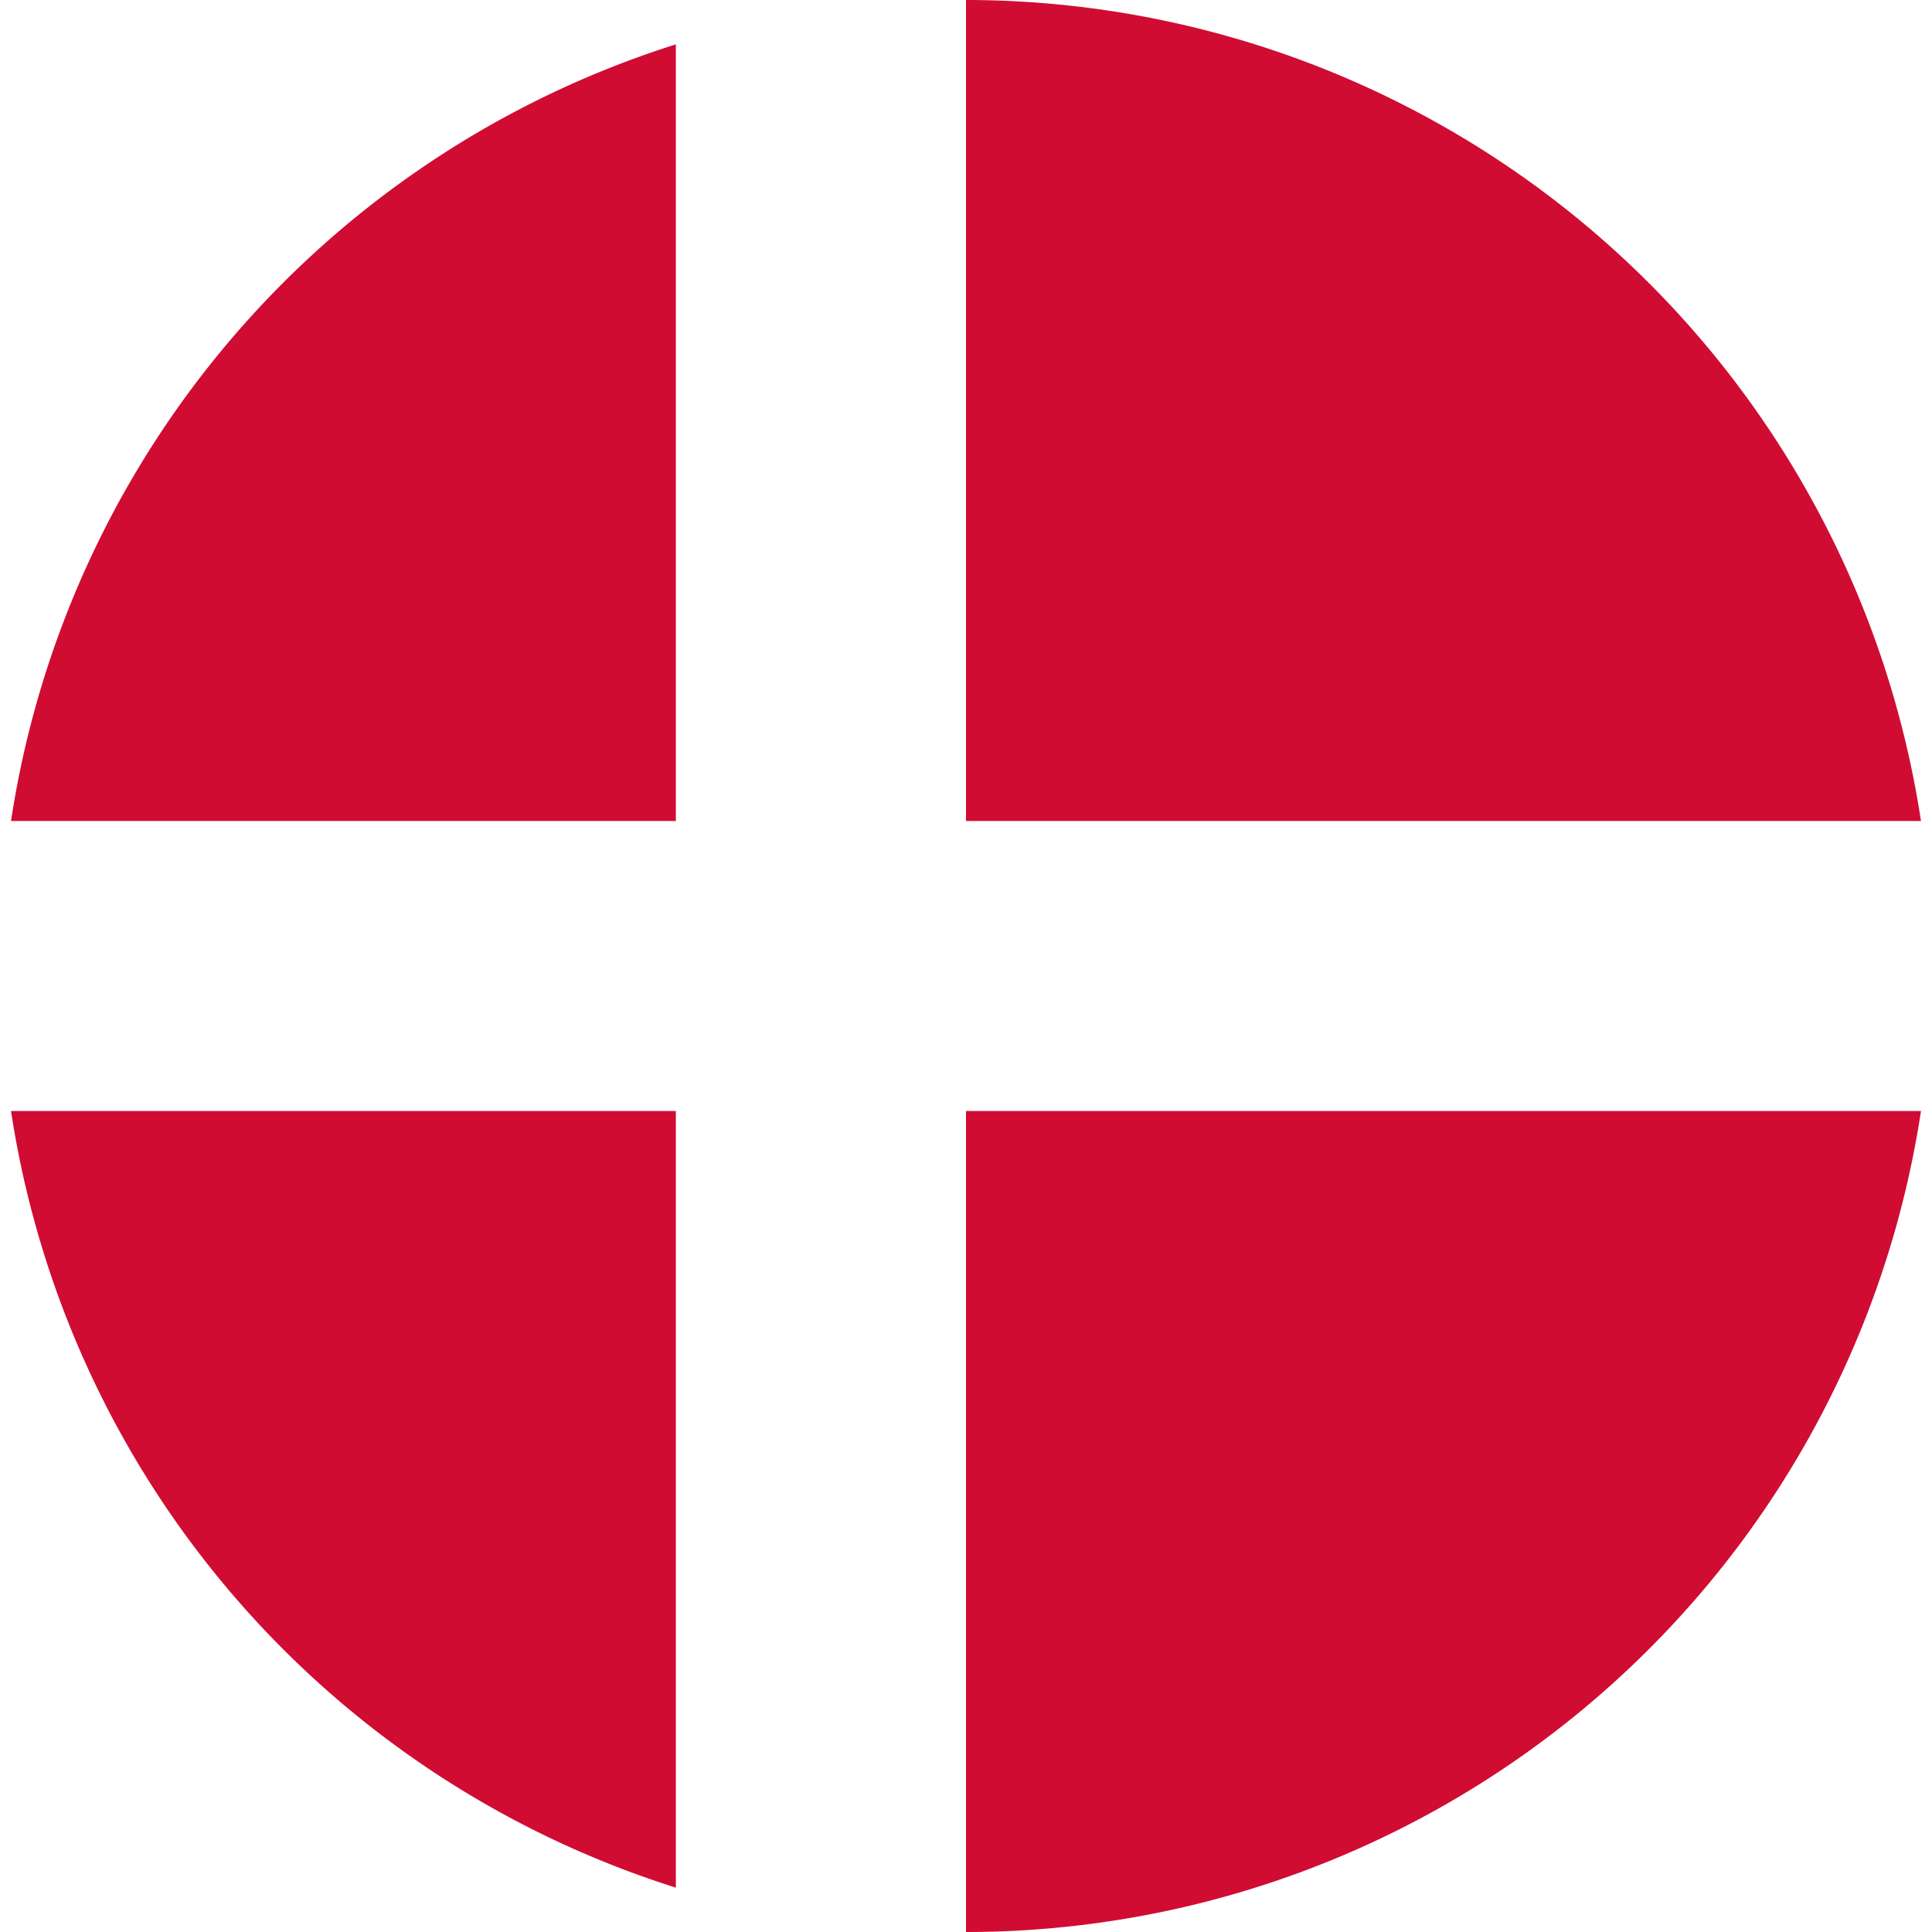
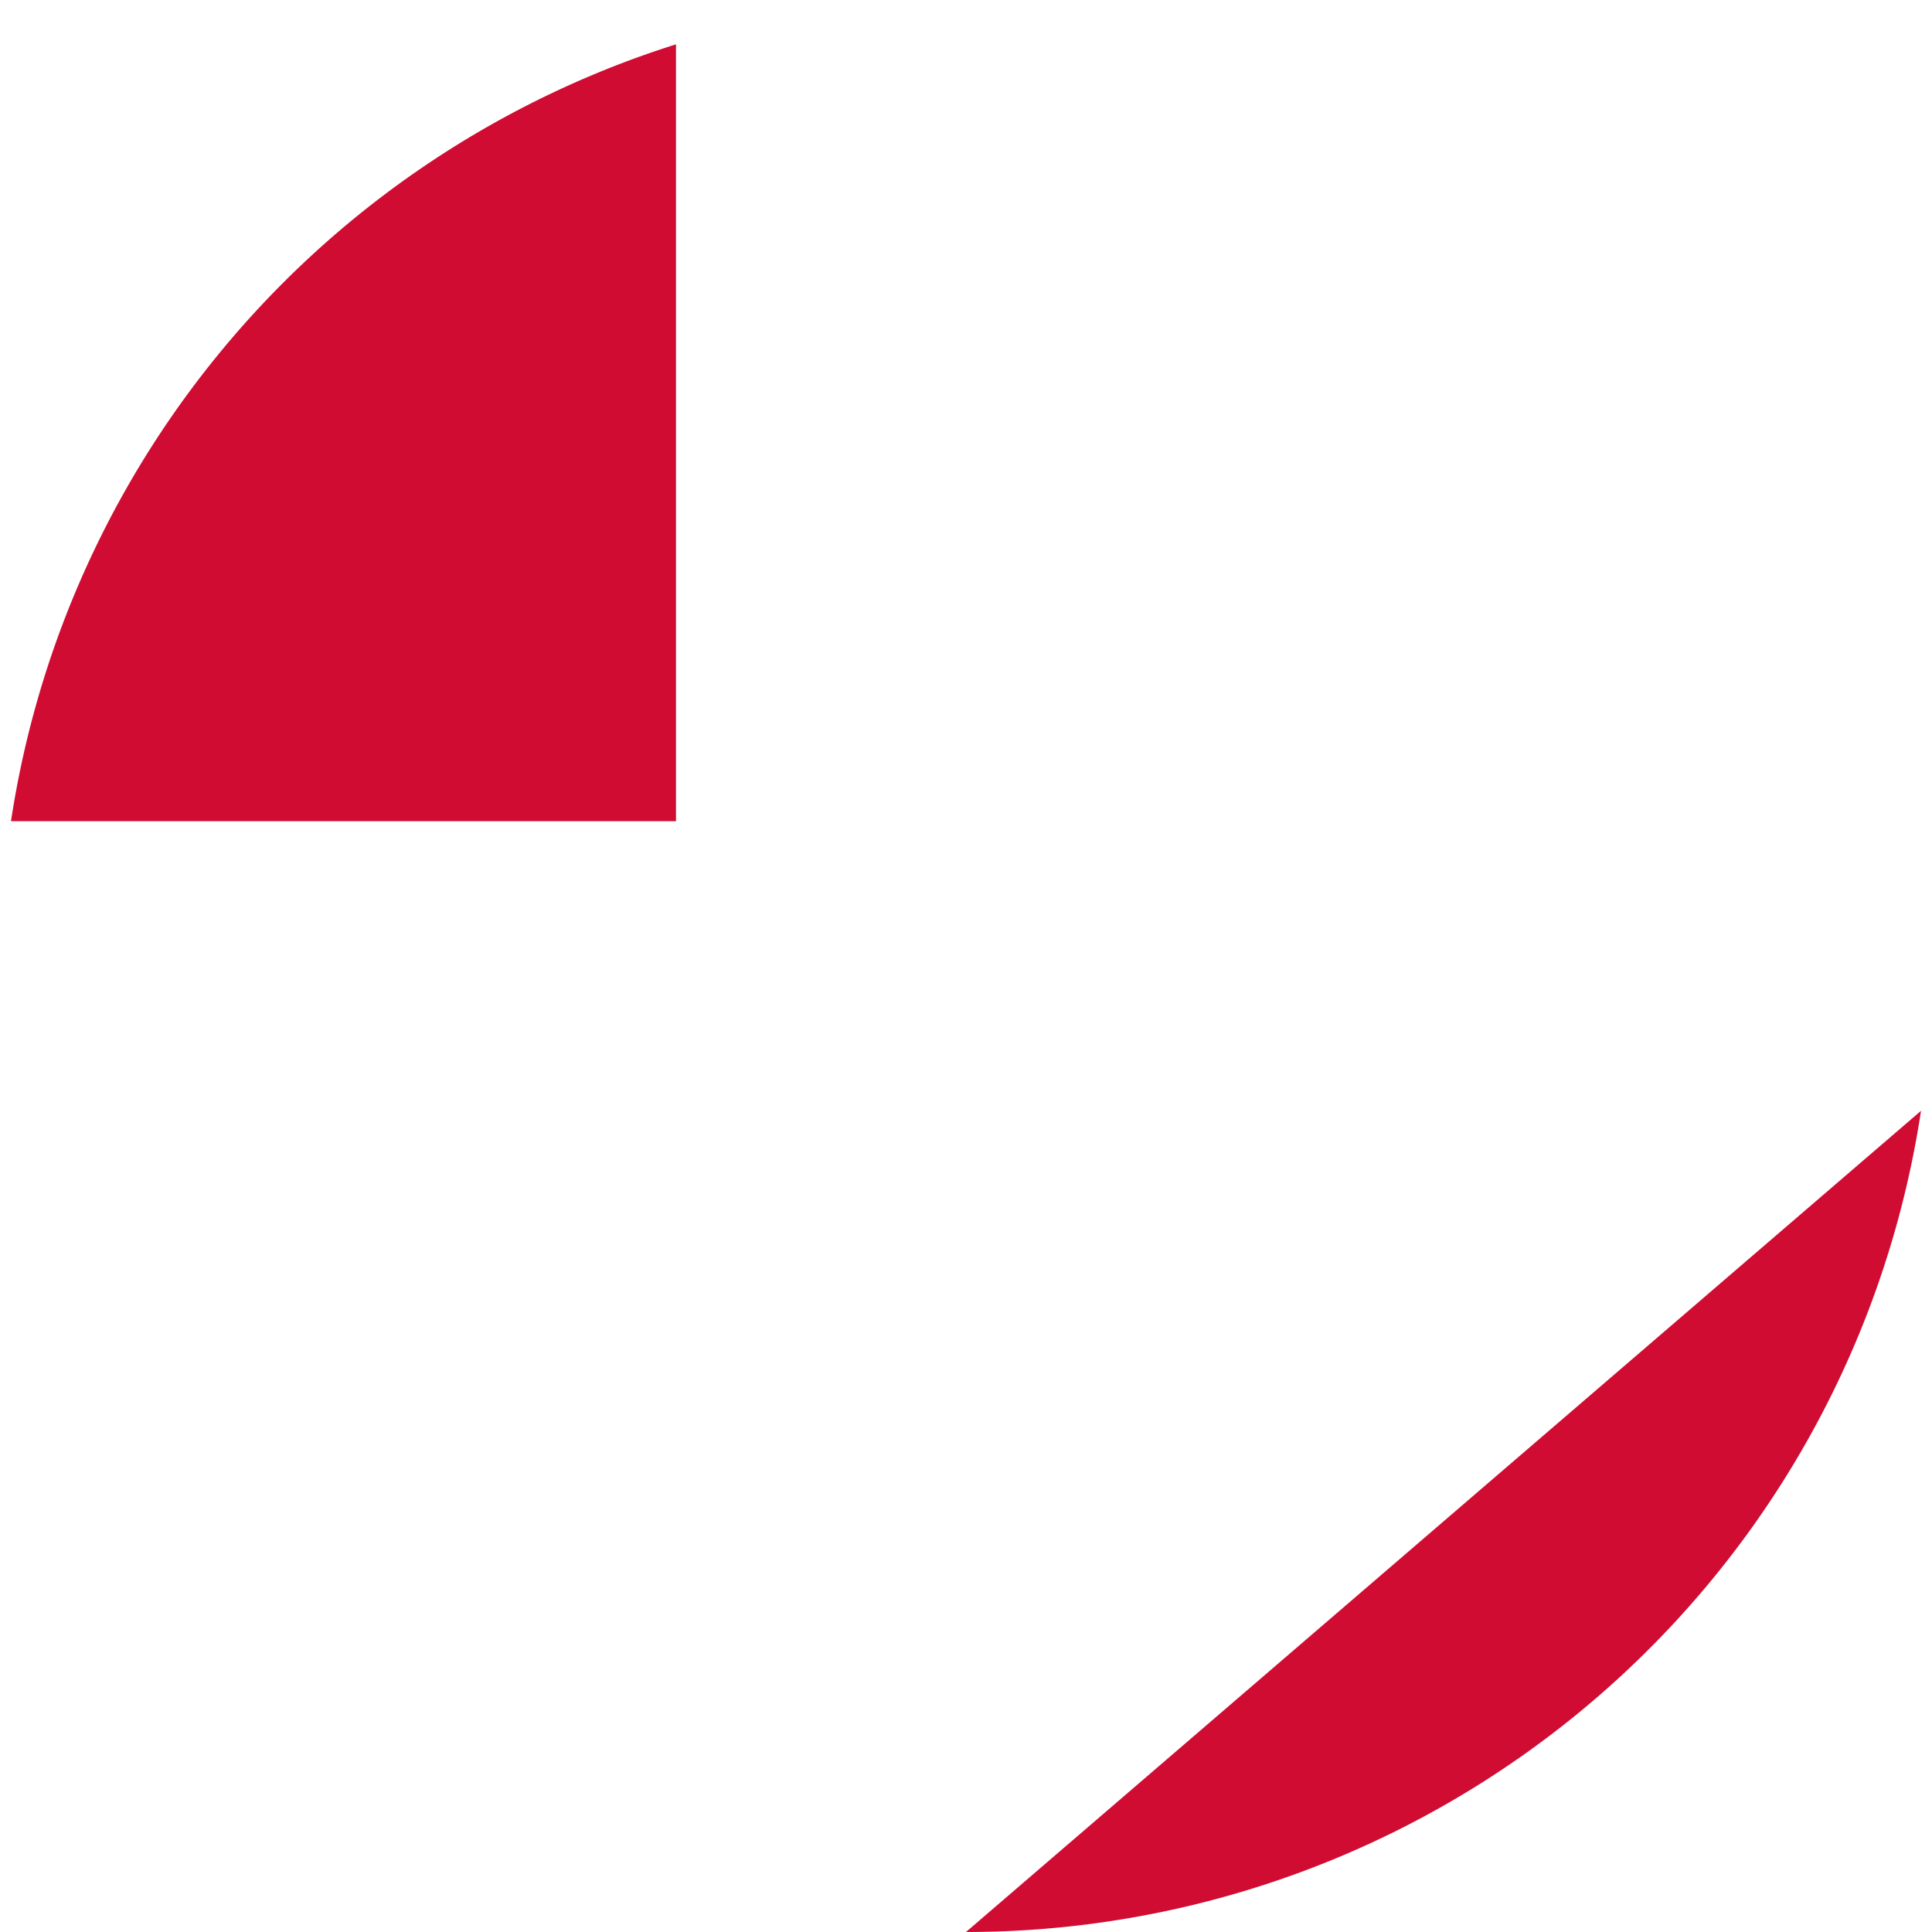
<svg xmlns="http://www.w3.org/2000/svg" id="32c8a8f1-3461-45e6-8fa9-ee4d01f4bf49" data-name="dk" viewBox="0 0 47.5 47.5">
  <defs>
    <style>.\34 fdf8272-89c4-428e-aebe-c29b49221cbf{fill:#d00c33;}.e43f8343-a59e-4070-a314-9b05eba2b9f9{fill:#fff;}</style>
  </defs>
  <title>dk</title>
-   <path class="4fdf8272-89c4-428e-aebe-c29b49221cbf" d="M.52,27.56a23.77,23.77,0,0,0,16.35,19.1V27.56Z" transform="translate(-0.25 -0.25)" />
  <path class="4fdf8272-89c4-428e-aebe-c29b49221cbf" d="M16.87,1.34A23.77,23.77,0,0,0,.52,20.44H16.87Z" transform="translate(-0.25 -0.25)" />
-   <path class="4fdf8272-89c4-428e-aebe-c29b49221cbf" d="M24,47.75h.05A23.75,23.75,0,0,0,47.48,27.56H24Z" transform="translate(-0.25 -0.25)" />
-   <path class="4fdf8272-89c4-428e-aebe-c29b49221cbf" d="M24,20.44H47.48A23.76,23.76,0,0,0,24,.25h0Z" transform="translate(-0.25 -0.25)" />
-   <path class="e43f8343-a59e-4070-a314-9b05eba2b9f9" d="M24,27.56H47.48a23.6,23.6,0,0,0,0-7.12H24V.25h0a23.68,23.68,0,0,0-7.13,1.09v19.1H.52a23.6,23.6,0,0,0,0,7.12H16.87v19.1A23.68,23.68,0,0,0,24,47.75h0Z" transform="translate(-0.25 -0.25)" />
+   <path class="4fdf8272-89c4-428e-aebe-c29b49221cbf" d="M24,47.75h.05A23.75,23.75,0,0,0,47.48,27.56Z" transform="translate(-0.25 -0.25)" />
</svg>